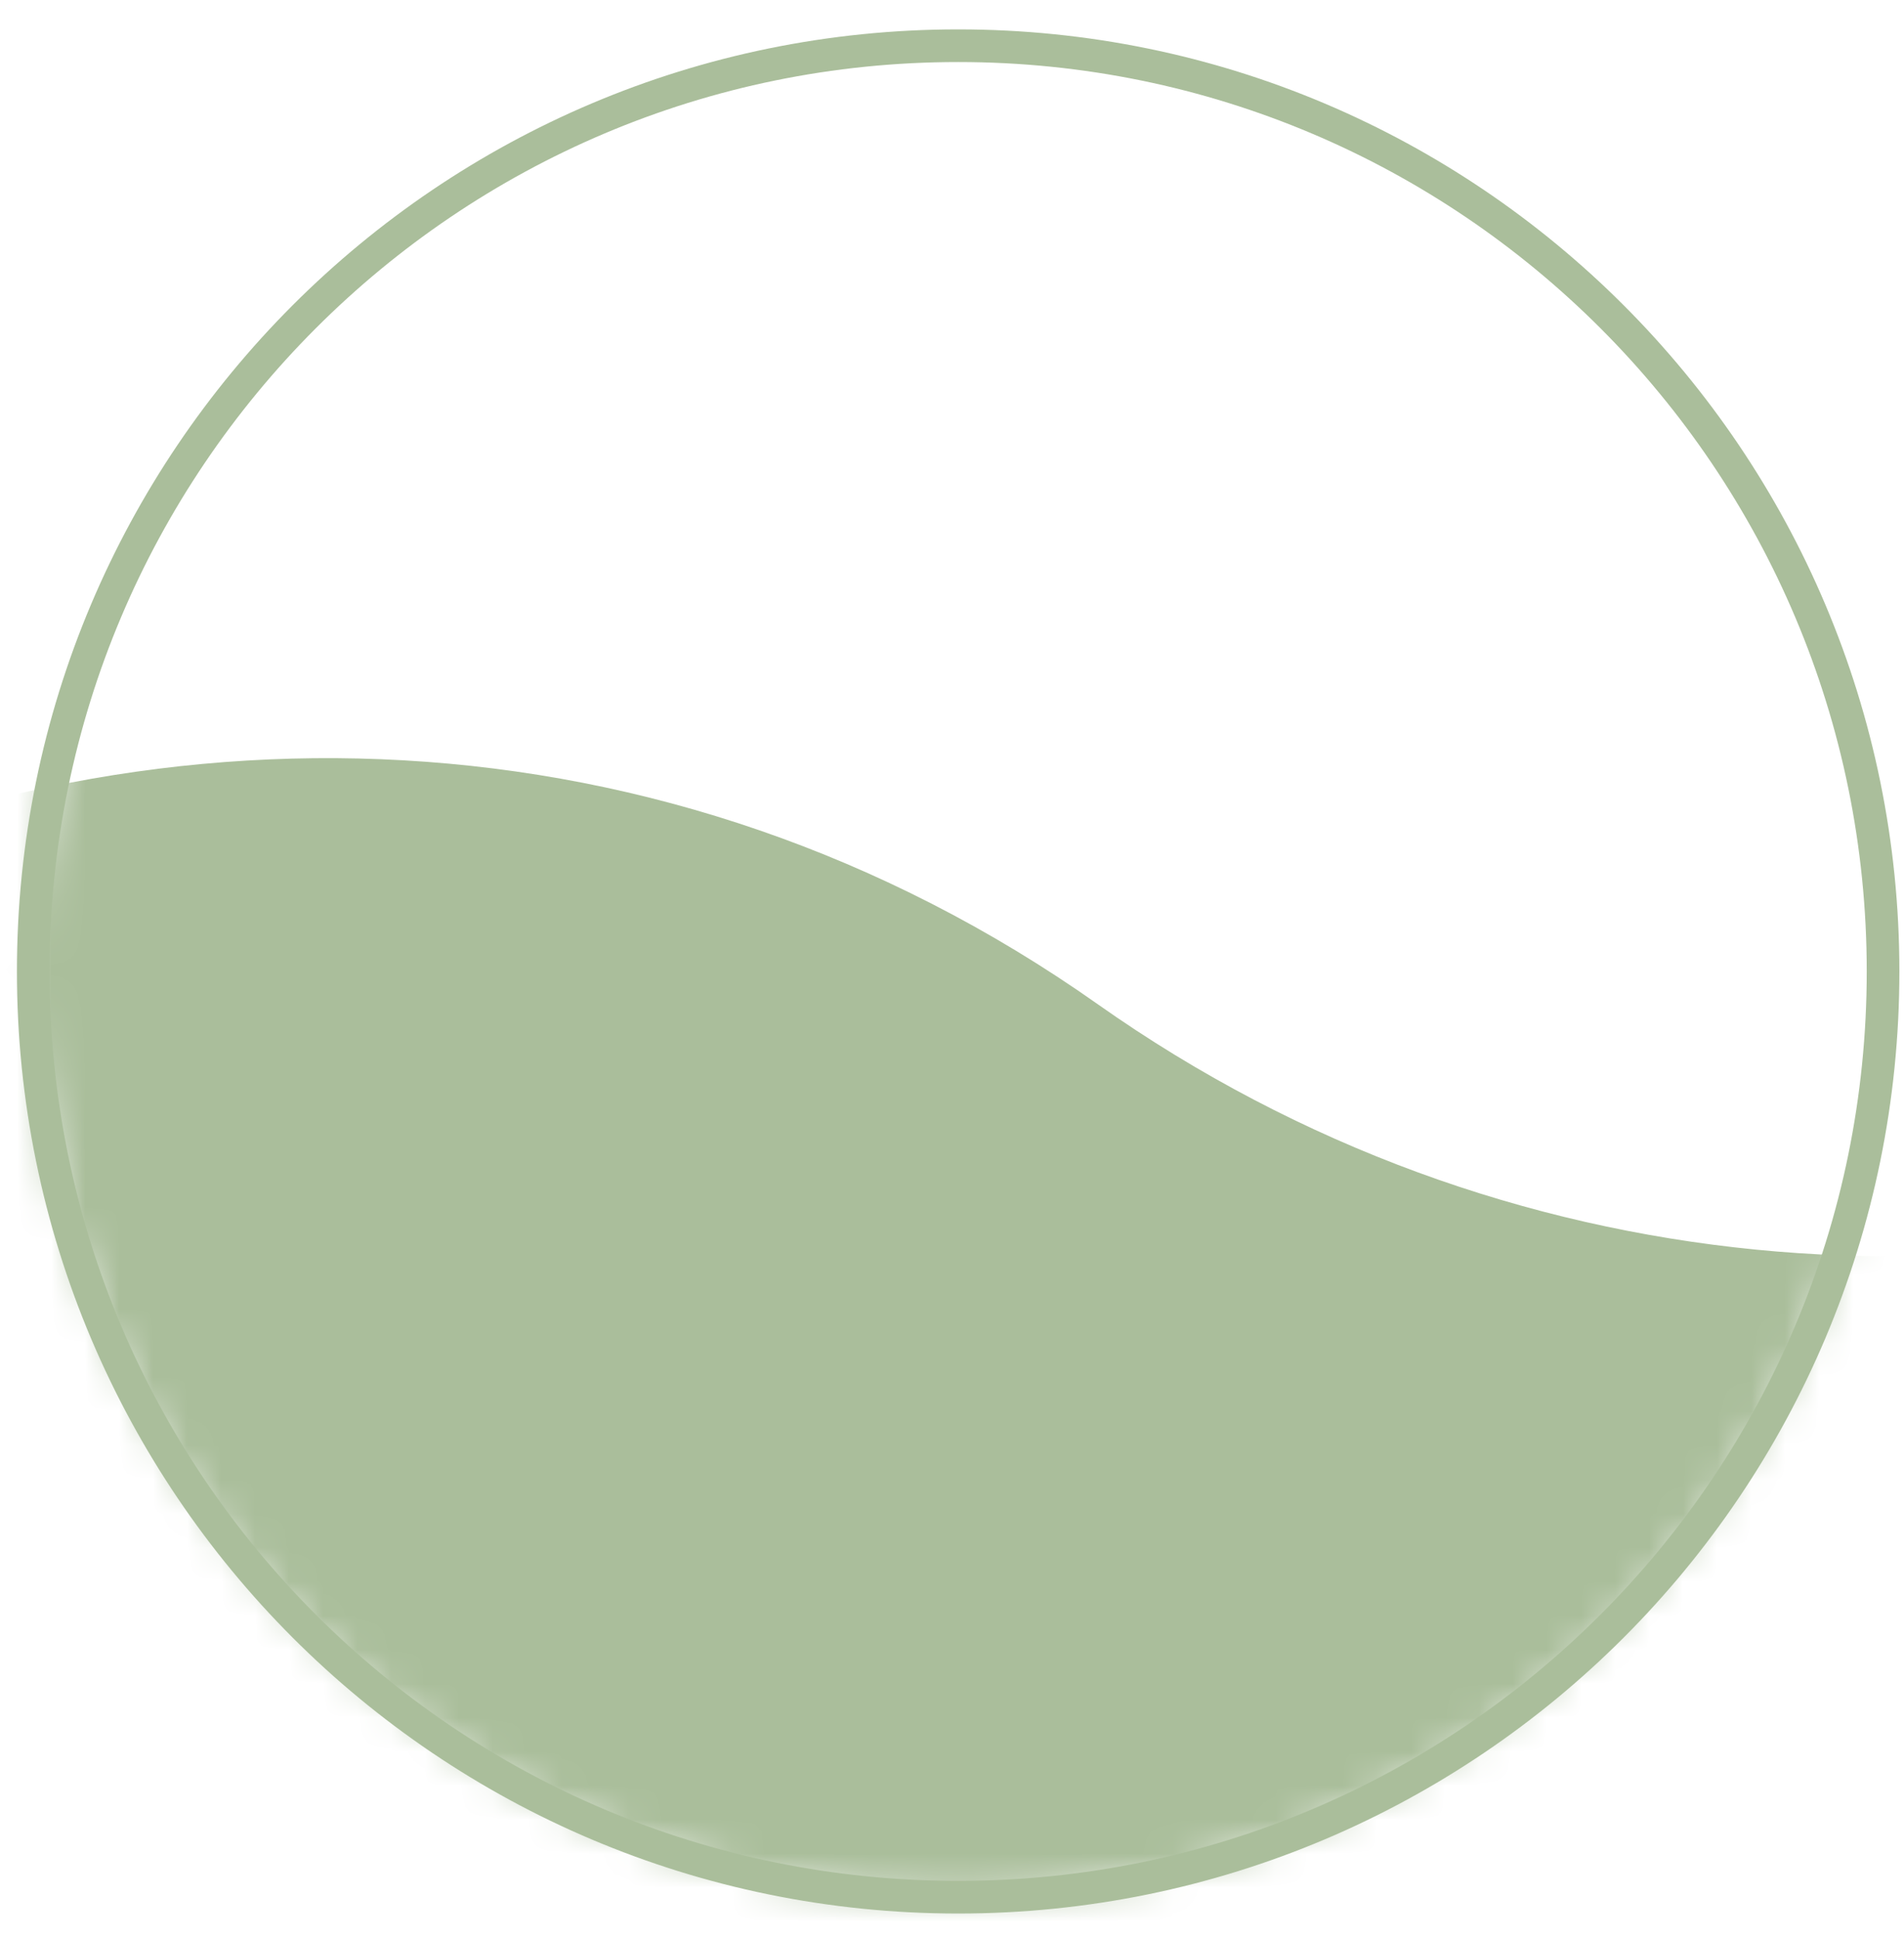
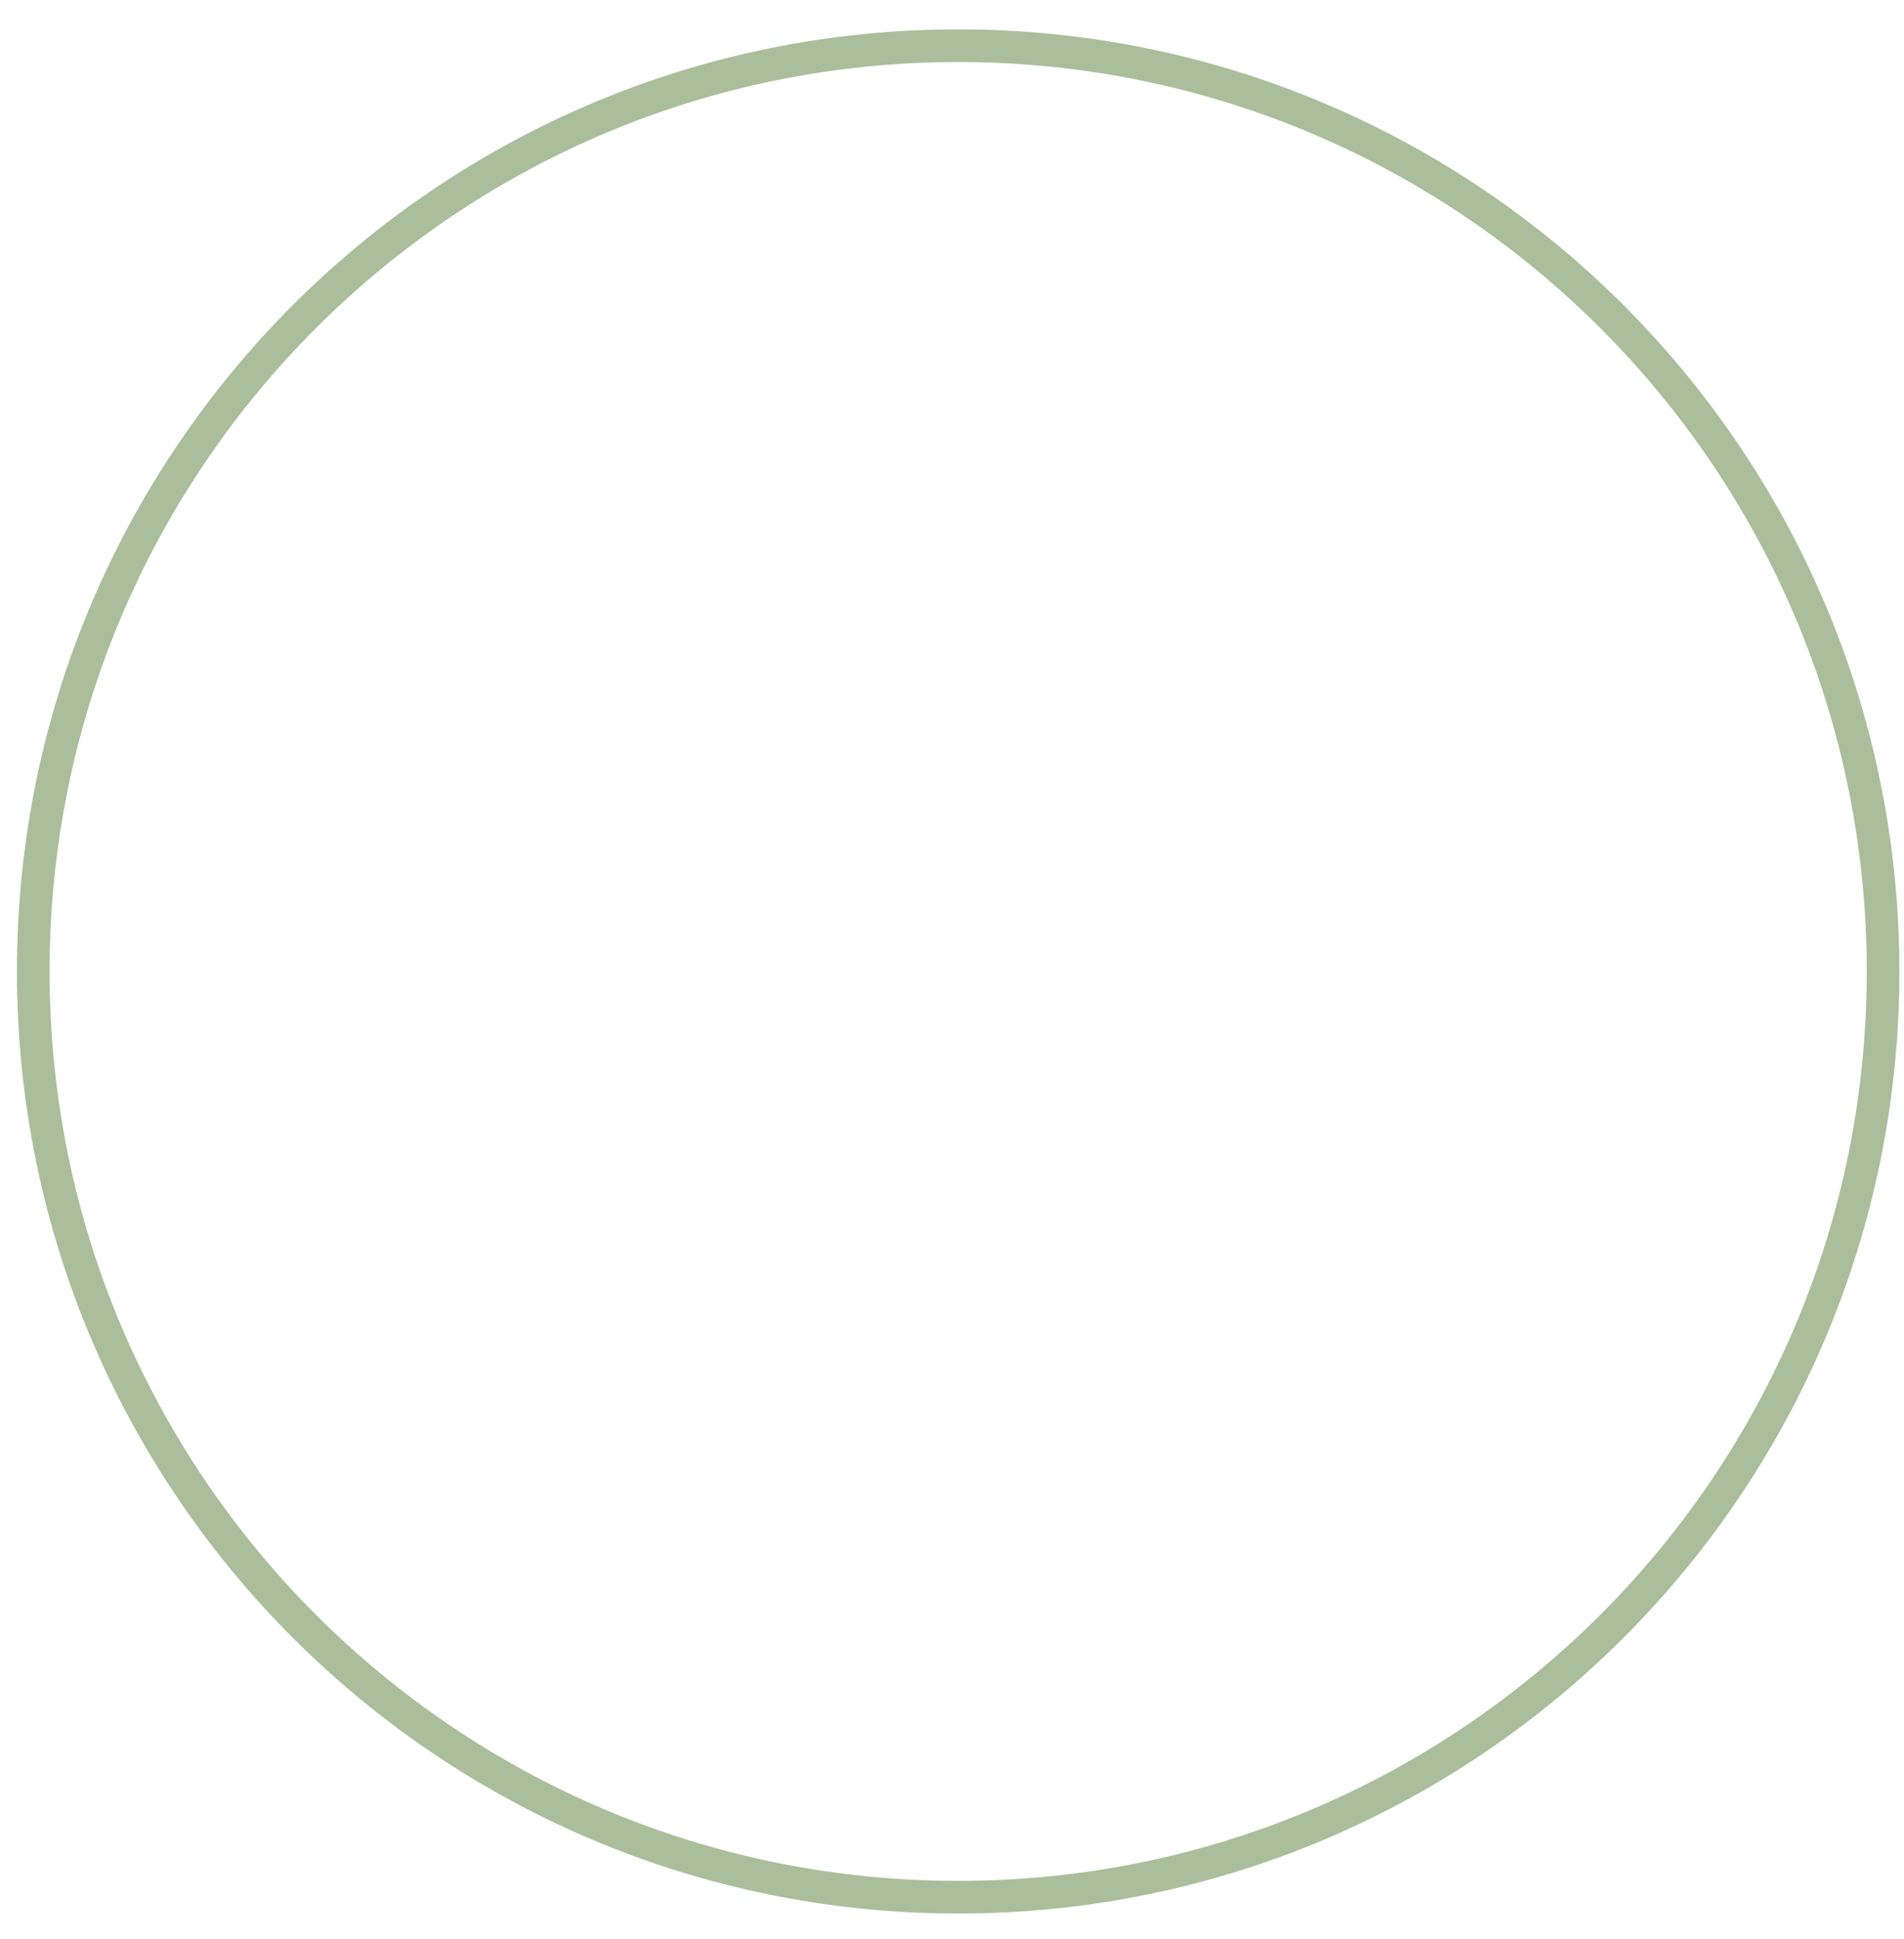
<svg xmlns="http://www.w3.org/2000/svg" fill="none" viewBox="0 0 56 57" height="57" width="56">
  <mask height="55" width="56" y="1" x="0" maskUnits="userSpaceOnUse" style="mask-type:luminance" id="mask0_2738_675">
    <path fill="white" d="M55.384 28.557C55.384 43.589 43.205 55.775 28.181 55.775C13.157 55.775 0.978 43.589 0.978 28.557C0.978 13.525 13.157 1.34 28.181 1.34C43.205 1.34 55.384 13.525 55.384 28.557Z" />
  </mask>
  <g mask="url(#mask0_2738_675)">
-     <path fill="#AABE9B" d="M67.647 84.513C52.919 94.934 32.928 95.572 17.933 83.558C8.187 75.75 -4.201 73.888 -15.134 75.981L-15.796 77.979L-20.268 71.516L-22.527 53.807L-17.441 35.95L-8.508 26.569C4.131 20.331 19.609 20.581 32.291 29.528C44.201 37.929 59.015 38.921 71.136 33.834L74.839 36.709L79.075 55.52L77.124 71.082L71.8 82.561L67.647 84.513" />
-   </g>
+     </g>
  <path stroke-miterlimit="10" stroke-width="0.96" stroke="#AABE9B" d="M55.384 28.561C55.384 43.593 43.205 55.779 28.181 55.779C13.157 55.779 0.978 43.593 0.978 28.561C0.978 13.529 13.157 1.344 28.181 1.344C43.205 1.344 55.384 13.529 55.384 28.561Z" />
</svg>